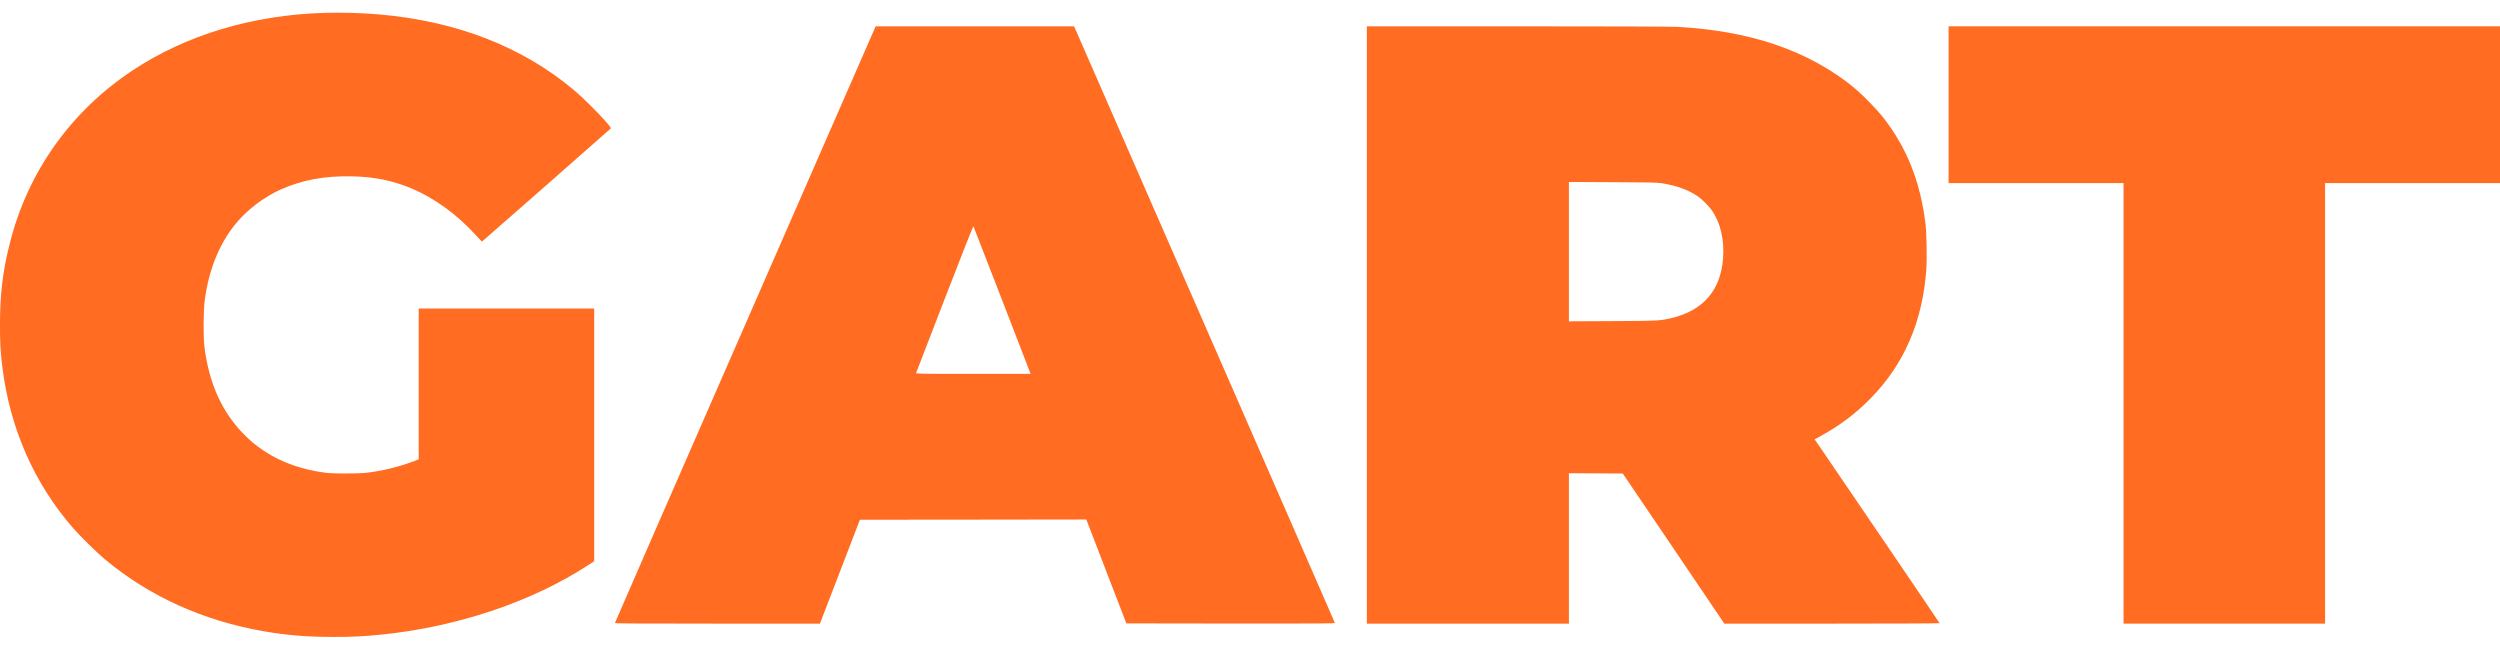
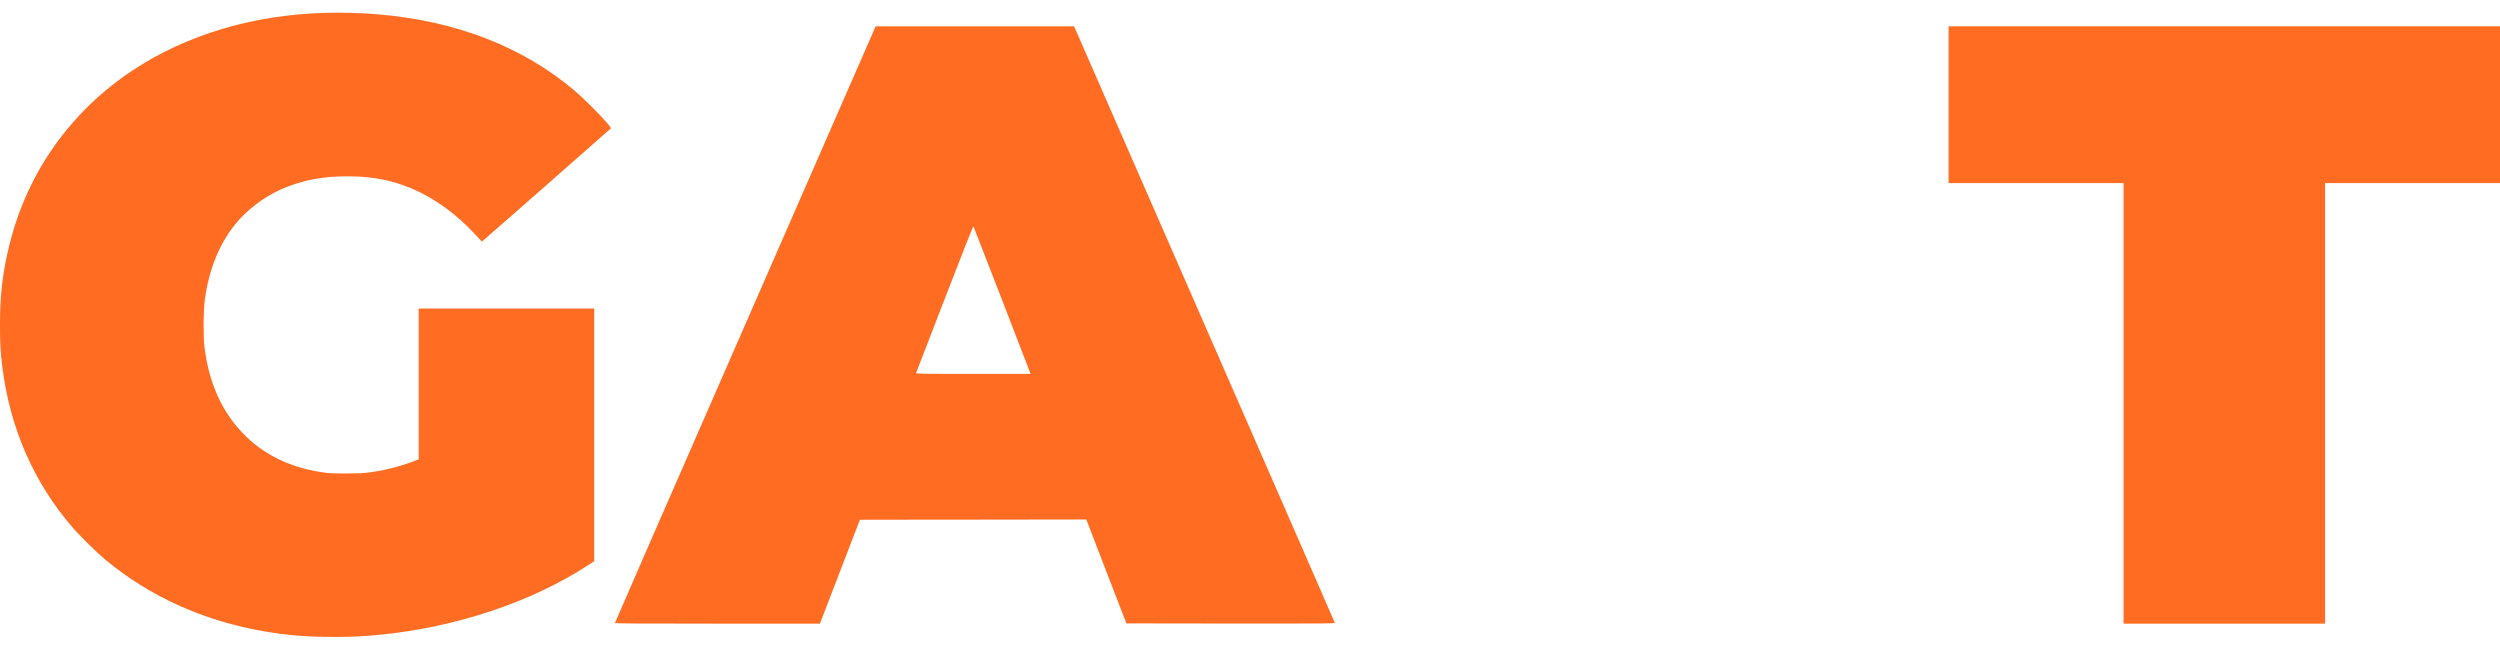
<svg xmlns="http://www.w3.org/2000/svg" width="127" height="33" viewBox="0 0 127 33" fill="none">
  <path d="M16.462 0.654C12.807 0.767 9.457 1.774 6.743 3.572C3.606 5.646 1.416 8.723 0.503 12.341C0.143 13.753 0.003 14.908 0 16.455C-0.003 17.411 0.024 17.905 0.122 18.669C0.513 21.773 1.732 24.546 3.706 26.819C4.082 27.248 4.922 28.074 5.333 28.417C7.591 30.299 10.325 31.535 13.409 32.07C14.595 32.275 15.592 32.356 16.962 32.356C17.91 32.356 18.41 32.332 19.298 32.245C23.151 31.87 26.994 30.588 29.866 28.717L30.185 28.509V22.089V15.672H25.728H21.27V19.503V23.334L21.049 23.42C20.255 23.723 19.412 23.928 18.583 24.02C18.164 24.065 16.946 24.065 16.57 24.02C15.365 23.871 14.298 23.496 13.415 22.907C12.975 22.613 12.718 22.4 12.351 22.022C11.27 20.91 10.622 19.468 10.392 17.67C10.319 17.1 10.327 15.802 10.406 15.219C10.611 13.696 11.135 12.4 11.954 11.388C12.529 10.675 13.401 10.011 14.269 9.622C15.365 9.136 16.497 8.928 17.888 8.958C19.039 8.982 19.971 9.177 20.946 9.59C22.086 10.076 23.213 10.896 24.161 11.933C24.331 12.12 24.477 12.271 24.485 12.271C24.498 12.271 30.874 6.672 31.017 6.534C31.049 6.507 31.011 6.45 30.803 6.207C30.46 5.805 29.596 4.944 29.185 4.601C26.546 2.374 23.191 1.07 19.231 0.73C18.35 0.654 17.321 0.627 16.462 0.654Z" fill="#FF6C22" />
  <path d="M37.862 16.477C34.218 24.805 31.238 31.632 31.238 31.649C31.238 31.673 32.432 31.681 36.446 31.681H41.652L42.668 29.041L43.683 26.403L49.434 26.398L55.185 26.39L56.201 29.03L57.22 31.668L62.52 31.676C67.247 31.681 67.817 31.676 67.809 31.64C67.803 31.619 64.824 24.791 61.182 16.468L54.564 1.337H49.523H44.483L37.862 16.477ZM50.915 15.264L52.355 18.993H49.437C46.674 18.993 46.522 18.99 46.539 18.944C46.549 18.92 47.203 17.224 47.992 15.181C48.916 12.791 49.437 11.474 49.451 11.498C49.461 11.52 50.12 13.215 50.915 15.264Z" fill="#FF6C22" />
-   <path d="M69.436 16.509V31.681H74.568H79.701V27.861V24.041L81.067 24.046L82.437 24.055L85.017 27.866L87.597 31.681H93.064C96.2 31.681 98.529 31.67 98.529 31.657C98.529 31.638 94.55 25.78 92.437 22.686L92.183 22.319L92.513 22.138C93.515 21.582 94.277 21.004 95.058 20.205C96.738 18.482 97.664 16.331 97.856 13.704C97.897 13.148 97.872 11.825 97.813 11.353C97.546 9.179 96.835 7.43 95.6 5.886C95.328 5.548 94.685 4.887 94.326 4.576C93.175 3.583 91.716 2.776 90.114 2.241C88.655 1.753 87.016 1.461 85.198 1.364C84.874 1.348 81.859 1.337 77.061 1.337H69.436V16.509ZM84.425 9.309C85.16 9.428 85.754 9.641 86.224 9.957C86.451 10.108 86.808 10.462 86.964 10.688C87.402 11.326 87.599 12.165 87.532 13.118C87.415 14.741 86.521 15.78 84.911 16.158C84.309 16.298 84.266 16.301 81.91 16.312L79.701 16.323V12.783V9.244L81.924 9.255C83.836 9.263 84.182 9.271 84.425 9.309Z" fill="#FF6C22" />
  <path d="M98.988 5.319V9.301H103.432H107.876V20.491V31.681H112.995H118.114V20.491V9.301H122.557H127.001V5.319V1.337H112.995H98.988V5.319Z" fill="#FF6C22" />
</svg>